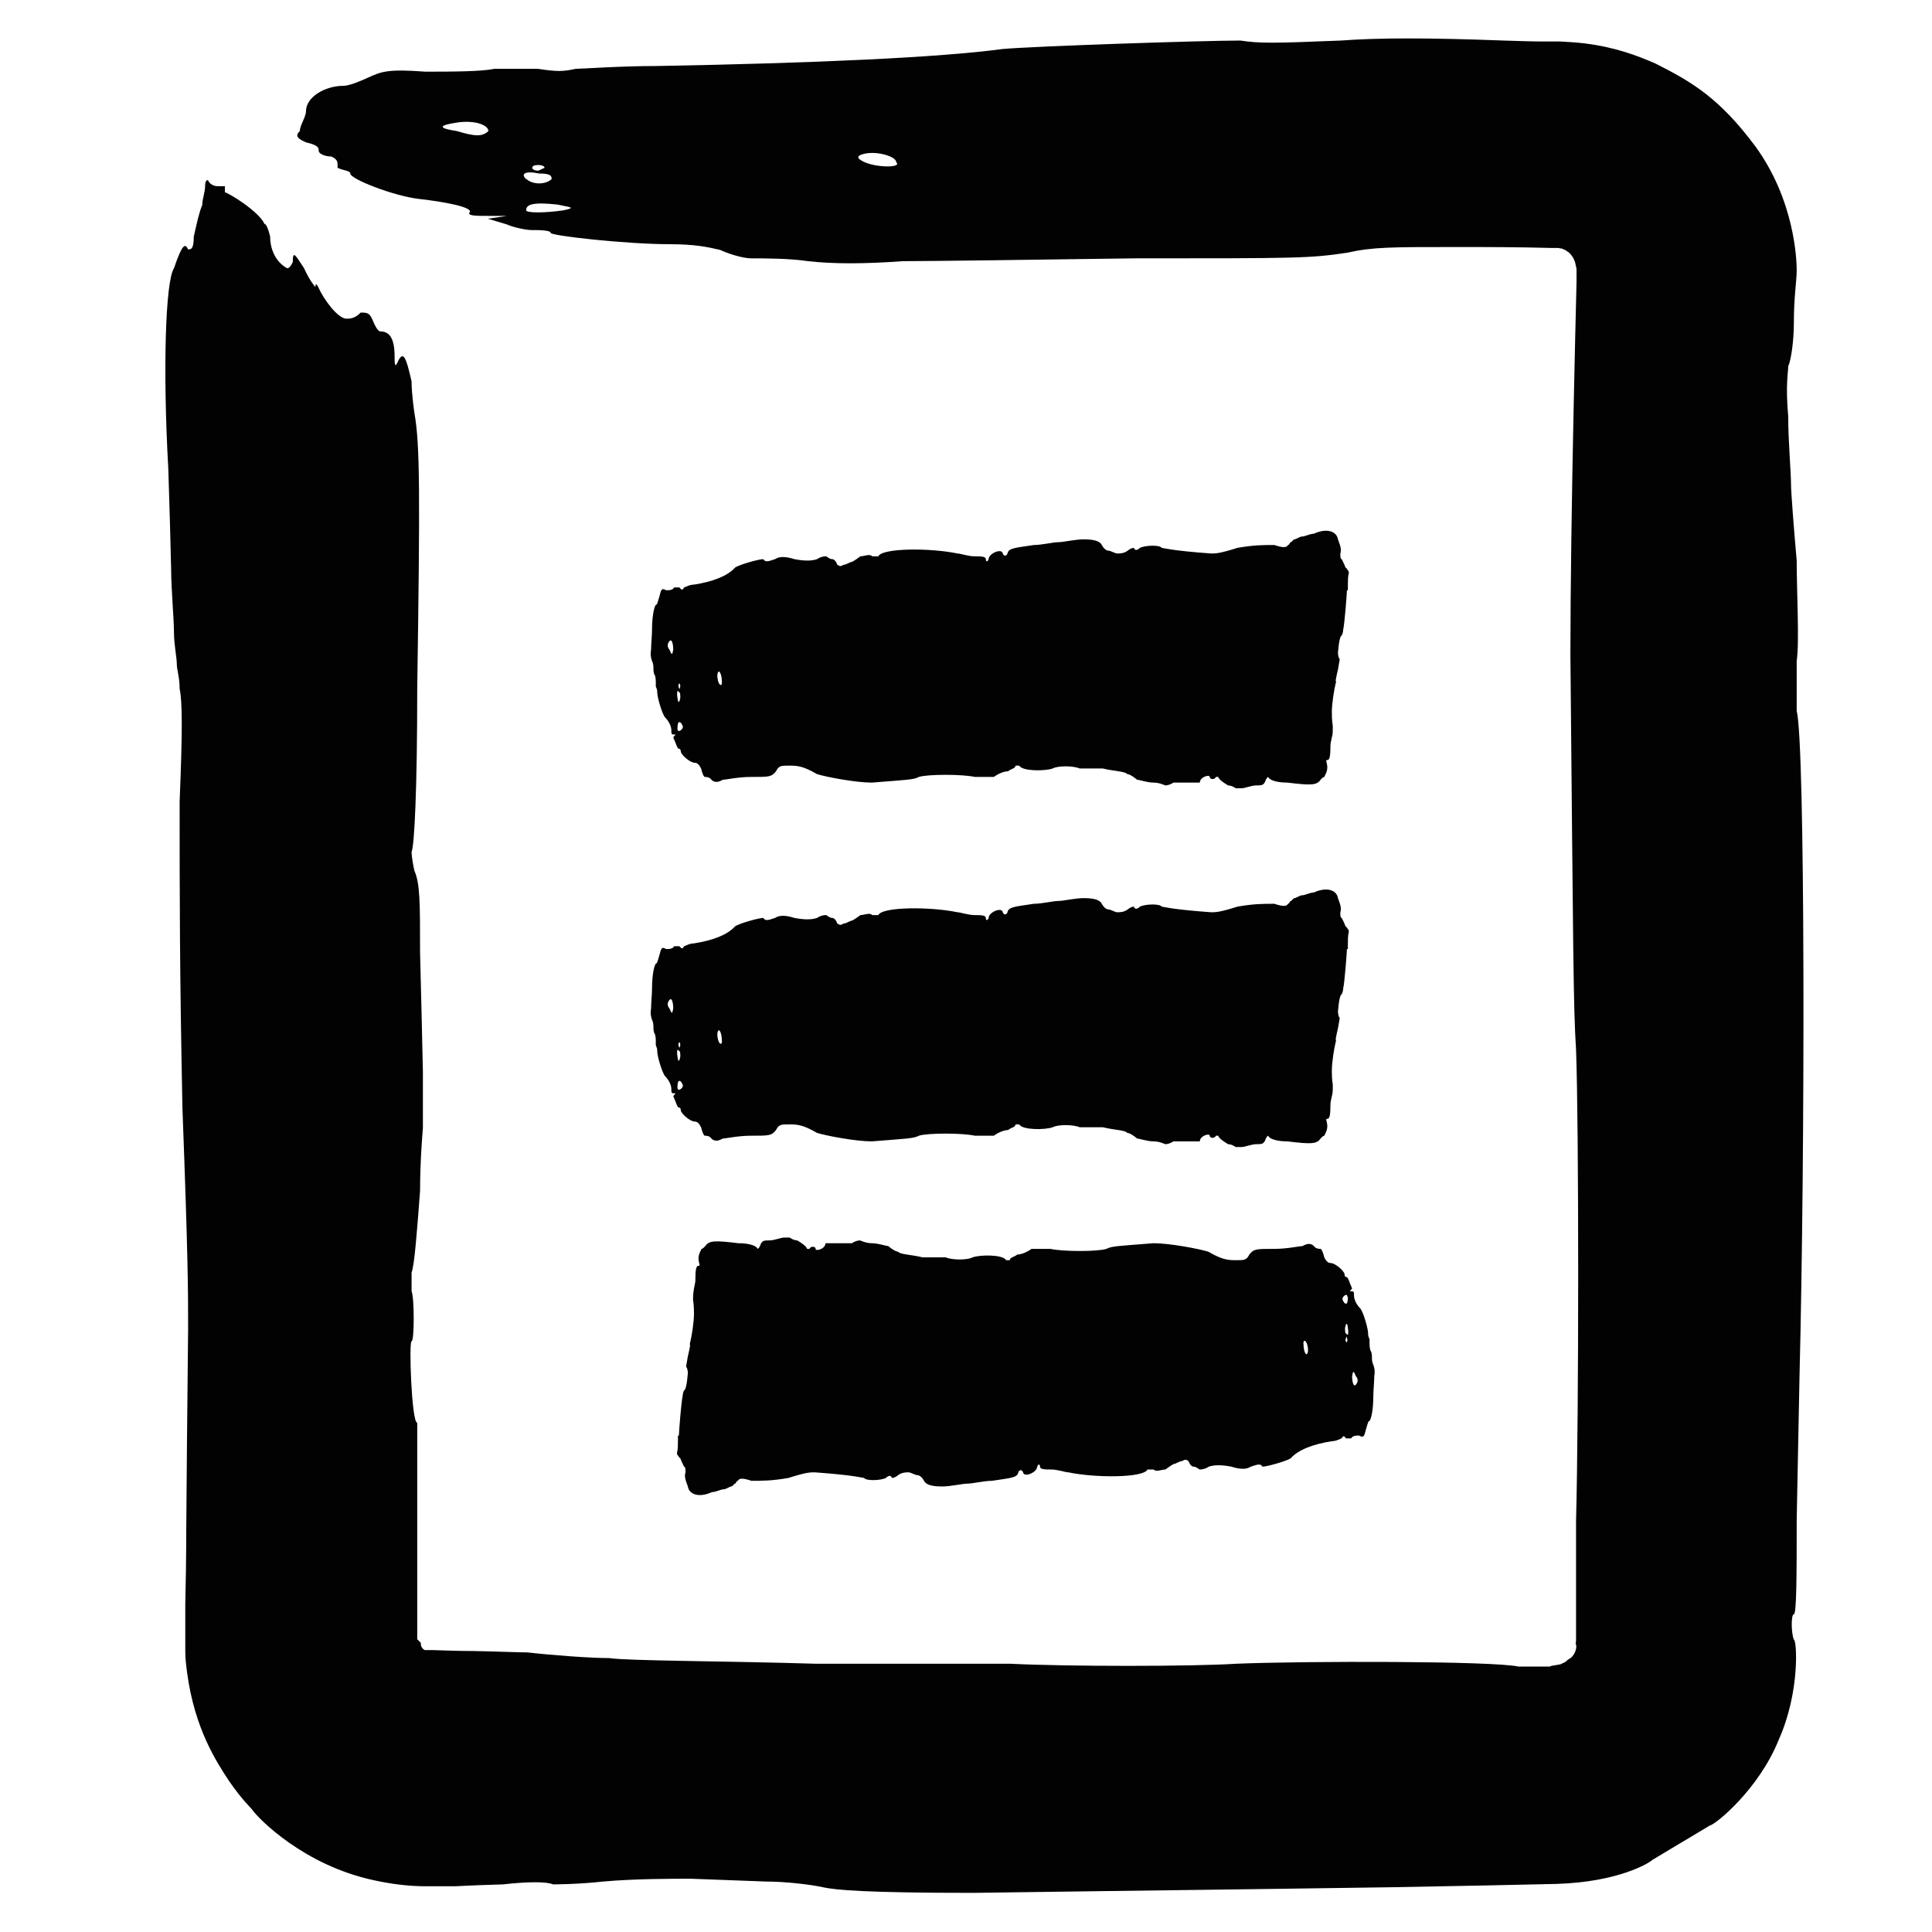
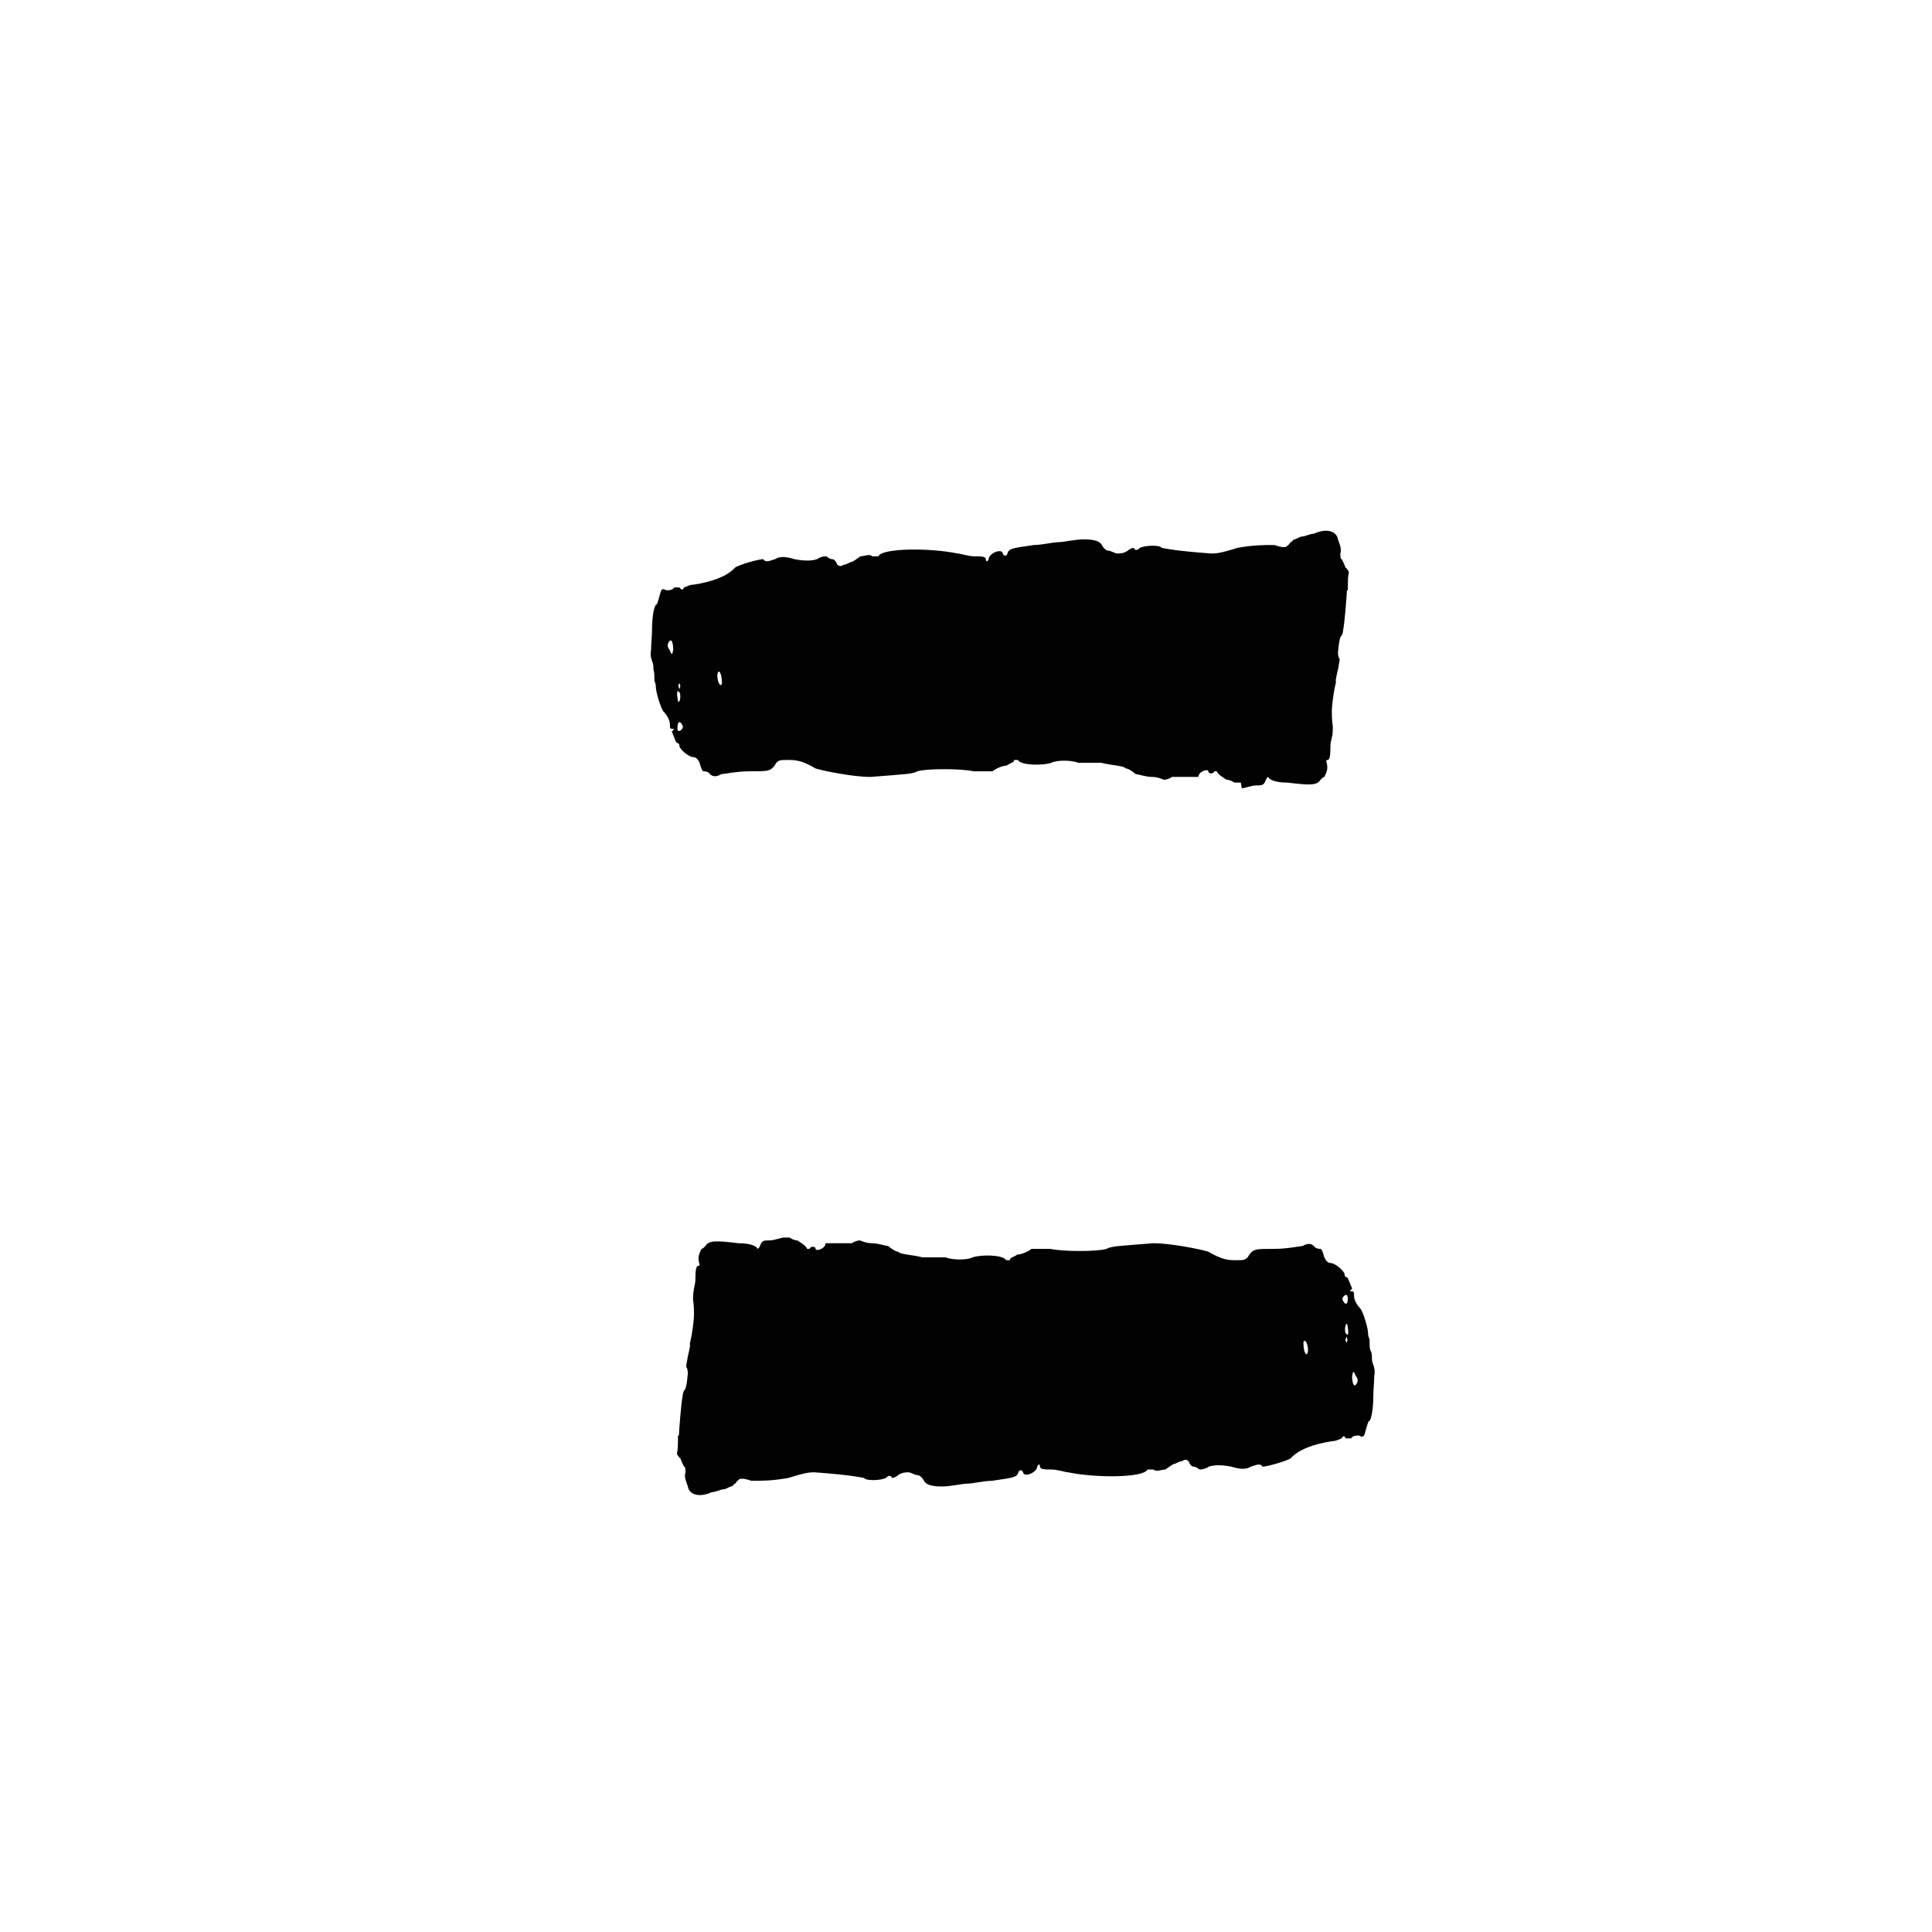
<svg xmlns="http://www.w3.org/2000/svg" id="Layer_2" viewBox="0 0 40.98 40.98">
  <defs>
    <style>.cls-1{fill:none;}.cls-1,.cls-2{stroke-width:0px;}.cls-2{fill:#020202;}</style>
  </defs>
  <g id="Layer_1-2">
-     <path class="cls-2" d="M9.69,2.78c-.4-.06-.4-.12,0-.18.4-.06.67.06.67.18-.13.12-.27.12-.67,0ZM17.14,3.14q-.27,0-.13,0h.4-.27ZM12.89,3.26h-.13.27c.13,0,0,0-.13,0ZM18.34,3.44q-.27-.12,0-.18c.27-.06.67.06.67.18.13.12-.4.12-.67,0ZM11.42,3.62c-.13,0-.13-.06-.13-.06q0-.06.13-.06s.13,0,.13.06l-.13.06ZM11.16,3.8c-.13-.12,0-.18.27-.12.27,0,.27.06.27.12-.13.12-.4.12-.53,0ZM11.16,4.46c0-.12.13-.18.67-.12.27.06.4.06.13.12-.4.06-.8.06-.8,0ZM8.97,22.73c-.01-.49-.04-1.79-.06-2.53,0-1.06,0-1.46-.12-1.73-.06-.27-.06-.4-.06-.4.06-.13.12-1.33.12-3.46.06-4.12.06-5.19-.06-5.85,0,0-.06-.4-.06-.67-.12-.53-.18-.67-.3-.4-.06.13-.06,0-.06-.13,0-.4-.12-.53-.3-.53-.06,0-.12-.13-.18-.27-.06-.13-.12-.13-.24-.13-.12.13-.24.13-.3.13-.18,0-.48-.4-.6-.67,0,0-.06-.13-.06,0,0,0-.12-.13-.24-.4-.18-.27-.24-.4-.24-.13q-.06.13-.12.13c-.24-.13-.36-.4-.36-.67,0,0-.06-.27-.12-.27-.12-.27-.78-.67-.84-.67v-.13h-.12c-.06,0-.18,0-.24-.13q-.06,0-.06.13c0,.13-.06.27-.06.4-.06.13-.12.4-.18.67,0,.27-.06.27-.12.27-.06-.13-.12-.13-.3.4-.18.27-.24,2.13-.12,4.26.02.6.05,1.65.06,2.13,0,.4.06,1.06.06,1.33s.06.53.06.67.06.27.06.53c.06.27.06.93,0,2.39,0,2,0,3.59.06,6.52.12,3.19.12,3.86.12,4.66-.02,1.75-.03,3.18-.04,4.33,0,.57-.01,1.07-.02,1.51,0,.22,0,.42,0,.61v.16s0,.24,0,.24c0,.16.02.31.04.46.16,1.18.62,1.88.89,2.29.29.42.47.57.5.62.13.18,1.08,1.16,2.56,1.48.36.08.74.13,1.11.13h.63c.36-.02.7-.03,1.01-.04.53-.06.93-.06,1.06,0,0,0,.53,0,1.06-.06.67-.06,1.46-.06,1.86-.06.34.01,1.26.05,1.6.06.4,0,.93.06,1.2.12.27.06.93.12,3.19.12,1.56-.02,3.61-.05,4.52-.06.91-.01,2.96-.04,4.39-.06,1.59-.03,2.68-.05,3.47-.07,1.3-.04,1.96-.44,2.03-.51.68-.41.54-.32,1.22-.73.12-.02,1.04-.77,1.46-1.82.46-1.03.38-2.13.32-2.12-.06-.15-.06-.54,0-.54.06,0,.06-.93.06-2,.02-1.01.05-2.55.06-3.06.12-4.79.12-13.43-.06-14.1v-1.06c.06-.4,0-1.46,0-2.13-.06-.67-.12-1.46-.12-1.6,0-.27-.06-.93-.06-1.46-.06-.67,0-.93,0-1.06.06-.13.12-.53.12-.93,0-.55.06-.88.06-1.11,0-.21-.04-1.48-.88-2.63-.76-1.02-1.34-1.36-2.11-1.75-.39-.17-.86-.35-1.51-.43-.16-.02-.34-.03-.52-.04-.11,0-.23,0-.35,0-.24,0-.52-.01-.84-.02-1.6-.06-2.66-.06-3.46,0-1.46.06-1.73.06-2.13,0-.8,0-4.39.12-5.05.18-1.33.18-3.99.3-7.32.36-.8,0-1.6.06-1.73.06-.27.06-.4.06-.8,0h-.93c-.27.06-.93.06-1.46.06-.8-.06-.93,0-1.2.12-.13.06-.4.18-.53.18-.4,0-.8.24-.8.54,0,.12-.13.3-.13.42-.13.12,0,.18.13.24.27.06.27.12.27.18s.13.12.27.12c.13.06.13.12.13.18v.06c.13.06.27.06.27.12,0,.12.93.48,1.46.54.53.06,1.2.18,1.06.3,0,.06.13.06.53.06s.4,0,.27,0l-.4.06.4.12c.13.06.4.12.53.12s.4,0,.4.06,1.6.24,2.53.24c.53,0,.8.06,1.06.12.27.12.53.18.67.18.27,0,.8,0,1.2.06.53.06,1.2.06,2,0,.52,0,2.84-.03,4.92-.06,3.46,0,3.72,0,4.52-.12.53-.12.93-.12,2.26-.12.73,0,1.33,0,2.08.02h.14s.03.01.04.01c.02,0,.04,0,.06.02.04,0,.07.04.11.06.07.06.13.15.15.26,0,.03.02.06.02.11,0,.08,0,.17,0,.26-.02.78-.04,1.68-.06,2.61-.04,1.88-.07,3.91-.07,5.3.06,6.25.06,7.45.12,8.38.06,1.6.06,7.71,0,9.98v1.81c0,.24,0,.47,0,.71,0,.03,0,.06-.01.09.05.09-.03.29-.16.34-.04.05-.09.07-.14.09.01.02-.26.04-.24.06h-.67c-.53-.12-4.52-.12-5.99-.06-.93.06-3.59.06-4.79,0h-4.12c-2-.06-3.99-.06-4.39-.12-.4,0-1.2-.06-1.73-.12-.18,0-.62-.02-1.16-.03-.27,0-.57-.01-.86-.02-.1,0-.11,0-.11,0,0,0-.02,0-.02,0h-.03c-.09-.04-.09-.15-.08-.15,0,0-.02-.02-.08-.08,0-.65,0-1.95,0-2.86v-1.73c-.12,0-.18-1.73-.12-1.73s.06-.93,0-1.06v-.4c.06-.13.12-.93.18-1.73,0-.67.06-1.33.06-1.33v-1.2Z" />
-     <path class="cls-2" d="M14.2,21.39c-.05-.06-.05-.12,0-.18.05-.06.08.06.08.18-.02.12-.03.12-.08,0ZM15.09,21.75s-.03,0-.02,0h.05-.03ZM14.58,21.87h-.02.03s0,0-.02,0ZM15.23,22.05q-.03-.12,0-.18c.03-.06.08.06.08.18.02.12-.05.12-.08,0ZM14.41,22.23s-.02-.06-.02-.06q0-.06.02-.06s.02,0,.02.06l-.02.06ZM14.37,22.41c-.02-.12,0-.18.03-.12.03,0,.03.06.03.12-.02.12-.05.12-.06,0ZM14.37,23.07c0-.12.02-.18.08-.12.03.06.05.06.02.12-.05.06-.1.06-.1,0ZM26.34,24.33c.06,0,.21-.06.3-.06.13,0,.17,0,.21-.12.03-.06.05-.06.05-.06.02.06.16.12.41.12.49.06.62.06.7-.06,0,0,.05-.06.08-.06.06-.12.08-.18.05-.3-.02-.06,0-.06.02-.06.05,0,.06-.12.06-.3,0-.06.02-.12.03-.18.02-.06.02-.12.02-.24-.02-.12-.02-.24-.02-.3,0-.18.05-.48.08-.6,0,0,.02-.06,0-.06,0,0,.02-.12.05-.24.03-.18.05-.24.02-.24q-.02-.06-.02-.12c.02-.24.05-.36.08-.36,0,0,.03-.06.03-.12.03-.12.08-.78.08-.84h.02v-.12c0-.06,0-.18.02-.24q0-.06-.02-.06s-.03-.06-.05-.06c-.02-.06-.05-.12-.08-.18-.03,0-.03-.06-.03-.12.02-.06.02-.12-.05-.3-.03-.18-.25-.24-.51-.12-.08,0-.19.06-.25.06-.05,0-.13.06-.16.06s-.06.06-.08.06-.03.06-.06.06c-.03.06-.11.06-.29,0-.24,0-.43,0-.78.06-.38.12-.46.12-.56.12-.84-.06-1.03-.12-1.05-.12-.03-.06-.33-.06-.46,0-.06.06-.11.06-.13,0,0,0-.06,0-.13.06-.08.06-.17.06-.22.06s-.14-.06-.19-.06-.11-.06-.14-.12c-.03-.06-.11-.12-.38-.12-.19,0-.43.06-.54.06s-.35.06-.52.06c-.38.06-.54.06-.56.18-.02.06-.08.06-.1,0-.02-.12-.3,0-.3.12-.02.06-.06.06-.06,0s-.11-.06-.24-.06-.3-.06-.36-.06c-.57-.12-1.6-.12-1.68.06h-.13c-.05-.06-.17,0-.25,0-.08.06-.17.12-.19.12-.03,0-.11.06-.17.06-.08.06-.11,0-.13,0-.02-.06-.06-.12-.11-.12-.06,0-.11-.06-.13-.06s-.1,0-.19.06q-.17.06-.48,0c-.19-.06-.32-.06-.41,0-.17.06-.21.06-.25,0-.1,0-.52.12-.6.18-.16.18-.48.3-.87.36-.1,0-.19.06-.21.06-.03.06-.05.06-.1,0h-.11c-.03.06-.11.06-.17.06-.1-.06-.11,0-.14.12-.02.06-.05.18-.06.18-.05,0-.1.24-.1.54,0,.12-.02.3-.02.42-.02.12,0,.18.02.24.03.06.03.12.03.18s.02.12.03.12c.02.06.02.12.02.18v.06c.02.06.03.06.03.12,0,.12.11.48.17.54s.14.18.13.3c0,.06.02.06.06.06s.05,0,.03,0l-.05.06.05.12c.02.06.05.12.06.12s.05,0,.05.06.19.24.3.24c.06,0,.1.06.13.12.03.12.06.18.08.18.03,0,.1,0,.14.06.06.06.14.06.24,0,.06,0,.33-.06.59-.06.41,0,.44,0,.54-.12.06-.12.11-.12.27-.12.17,0,.29,0,.6.18.19.06.82.18,1.16.18.75-.06.89-.06,1-.12.19-.06.92-.06,1.19,0h.4c.08-.06.21-.12.3-.12.08-.06.16-.06.16-.12h.08c.06.12.54.12.71.06.11-.06.43-.06.57,0h.49c.24.06.48.06.52.12.05,0,.14.06.21.12.05,0,.21.06.35.06.13,0,.24.06.25.06,0,0,.08,0,.17-.06h.56c0-.12.21-.18.21-.12s.11.06.13,0h.05c.02.06.11.12.21.18.08,0,.16.06.16.06h.14Z" />
-     <path class="cls-2" d="M14.2,13.78c-.05-.06-.05-.12,0-.18s.08.06.08.18c-.02.12-.03.12-.08,0ZM15.09,14.14s-.03,0-.02,0h.05-.03ZM14.58,14.26h-.02.03s0,0-.02,0ZM15.23,14.44q-.03-.12,0-.18c.03-.06.08.06.08.18.02.12-.05.12-.08,0ZM14.41,14.62s-.02-.06-.02-.06q0-.06.02-.06s.02,0,.02.06l-.02.06ZM14.37,14.8c-.02-.12,0-.18.03-.12.03,0,.03.06.03.12-.02.12-.05.12-.06,0ZM14.37,15.46c0-.12.02-.18.08-.12.03.06.05.06.02.12-.05.06-.1.06-.1,0ZM26.34,16.72c.06,0,.21-.06.3-.06.13,0,.17,0,.21-.12.03-.06.05-.06.05-.06.02.06.16.12.41.12.49.06.62.06.7-.06,0,0,.05-.06.08-.06.06-.12.08-.18.05-.3-.02-.06,0-.06.02-.06.05,0,.06-.12.06-.3,0-.06.02-.12.03-.18.02-.06.02-.12.02-.24-.02-.12-.02-.24-.02-.3,0-.18.05-.48.08-.6,0,0,.02-.06,0-.06,0,0,.02-.12.05-.24.03-.18.05-.24.02-.24q-.02-.06-.02-.12c.02-.24.05-.36.08-.36,0,0,.03-.06.03-.12.03-.12.08-.78.08-.84h.02v-.12c0-.06,0-.18.02-.24q0-.06-.02-.06s-.03-.06-.05-.06c-.02-.06-.05-.12-.08-.18-.03,0-.03-.06-.03-.12.02-.06.02-.12-.05-.3-.03-.18-.25-.24-.51-.12-.08,0-.19.06-.25.06-.05,0-.13.06-.16.06s-.06.06-.08.06-.03.06-.06.06c-.03.06-.11.06-.29,0-.24,0-.43,0-.78.06-.38.12-.46.12-.56.12-.84-.06-1.03-.12-1.05-.12-.03-.06-.33-.06-.46,0-.06.06-.11.06-.13,0,0,0-.06,0-.13.06-.08.06-.17.06-.22.06s-.14-.06-.19-.06-.11-.06-.14-.12-.11-.12-.38-.12c-.19,0-.43.06-.54.06s-.35.06-.52.06c-.38.06-.54.06-.56.18-.02.06-.08.06-.1,0-.02-.12-.3,0-.3.12-.02.06-.06.06-.06,0s-.11-.06-.24-.06-.3-.06-.36-.06c-.57-.12-1.6-.12-1.68.06h-.13c-.05-.06-.17,0-.25,0-.08.06-.17.12-.19.12-.03,0-.11.06-.17.06-.08.06-.11,0-.13,0-.02-.06-.06-.12-.11-.12-.06,0-.11-.06-.13-.06s-.1,0-.19.06q-.17.06-.48,0c-.19-.06-.32-.06-.41,0-.17.06-.21.06-.25,0-.1,0-.52.12-.6.18-.16.18-.48.3-.87.36-.1,0-.19.06-.21.06-.03.06-.05.06-.1,0h-.11c-.03.06-.11.06-.17.06-.1-.06-.11,0-.14.12-.02.06-.05.18-.06.18-.05,0-.1.24-.1.54,0,.12-.02.3-.02.42-.02.12,0,.18.02.24.03.06.03.12.03.18s.02.12.03.12c.02.06.02.12.02.18v.06c.02.06.03.06.03.12,0,.12.11.48.17.54.06.06.14.18.13.3,0,.06.02.06.06.06s.05,0,.03,0l-.05.06.05.12c.02.06.05.12.06.12s.05,0,.05.06.19.24.3.24c.06,0,.1.06.13.12.03.12.06.18.08.18.03,0,.1,0,.14.06.06.06.14.06.24,0,.06,0,.33-.06.59-.06.41,0,.44,0,.54-.12.06-.12.11-.12.27-.12.17,0,.29,0,.6.18.19.06.82.18,1.16.18.75-.06.89-.06,1-.12.19-.06.92-.06,1.19,0h.4c.08-.06.21-.12.3-.12.08-.06.16-.06.16-.12h.08c.06.12.54.12.71.06.11-.06.43-.06.57,0h.49c.24.06.48.06.52.12.05,0,.14.06.21.12.05,0,.21.06.35.06.13,0,.24.06.25.06,0,0,.08,0,.17-.06h.56c0-.12.21-.18.21-.12s.11.06.13,0h.05c.02.06.11.12.21.18.08,0,.16.06.16.06h.14Z" />
+     <path class="cls-2" d="M14.2,13.78c-.05-.06-.05-.12,0-.18s.08.06.08.18c-.02.12-.03.12-.08,0ZM15.09,14.14s-.03,0-.02,0h.05-.03ZM14.58,14.26h-.02.03s0,0-.02,0ZM15.23,14.44q-.03-.12,0-.18c.03-.06.08.06.08.18.02.12-.05.12-.08,0ZM14.41,14.62s-.02-.06-.02-.06q0-.06.02-.06s.02,0,.02.06l-.02.06ZM14.37,14.8c-.02-.12,0-.18.03-.12.03,0,.03.06.03.12-.02.12-.05.12-.06,0ZM14.37,15.46c0-.12.02-.18.08-.12.03.06.05.06.02.12-.05.06-.1.06-.1,0ZM26.34,16.72c.06,0,.21-.06.3-.06.13,0,.17,0,.21-.12.03-.06.05-.06.05-.06.02.06.16.12.41.12.49.06.62.06.7-.06,0,0,.05-.06.08-.06.06-.12.08-.18.05-.3-.02-.06,0-.06.02-.06.05,0,.06-.12.06-.3,0-.06.02-.12.03-.18.02-.06.02-.12.02-.24-.02-.12-.02-.24-.02-.3,0-.18.05-.48.08-.6,0,0,.02-.06,0-.06,0,0,.02-.12.05-.24.03-.18.05-.24.02-.24q-.02-.06-.02-.12c.02-.24.05-.36.08-.36,0,0,.03-.06.03-.12.03-.12.08-.78.08-.84h.02v-.12c0-.06,0-.18.02-.24q0-.06-.02-.06s-.03-.06-.05-.06c-.02-.06-.05-.12-.08-.18-.03,0-.03-.06-.03-.12.02-.06.02-.12-.05-.3-.03-.18-.25-.24-.51-.12-.08,0-.19.06-.25.06-.05,0-.13.06-.16.06s-.06.06-.08.06-.03.06-.06.06c-.03.06-.11.06-.29,0-.24,0-.43,0-.78.06-.38.12-.46.12-.56.12-.84-.06-1.03-.12-1.05-.12-.03-.06-.33-.06-.46,0-.06.06-.11.06-.13,0,0,0-.06,0-.13.06-.08.06-.17.06-.22.06s-.14-.06-.19-.06-.11-.06-.14-.12-.11-.12-.38-.12c-.19,0-.43.06-.54.06s-.35.06-.52.06c-.38.06-.54.06-.56.18-.02.06-.08.06-.1,0-.02-.12-.3,0-.3.12-.02.06-.06.06-.06,0s-.11-.06-.24-.06-.3-.06-.36-.06c-.57-.12-1.6-.12-1.68.06h-.13c-.05-.06-.17,0-.25,0-.08.06-.17.12-.19.12-.03,0-.11.06-.17.06-.08.06-.11,0-.13,0-.02-.06-.06-.12-.11-.12-.06,0-.11-.06-.13-.06s-.1,0-.19.06q-.17.06-.48,0c-.19-.06-.32-.06-.41,0-.17.06-.21.06-.25,0-.1,0-.52.12-.6.18-.16.18-.48.3-.87.36-.1,0-.19.06-.21.06-.03.06-.05.06-.1,0h-.11c-.03.06-.11.06-.17.06-.1-.06-.11,0-.14.12-.02.06-.05.18-.06.18-.05,0-.1.24-.1.54,0,.12-.02.3-.02.42-.02.12,0,.18.02.24.03.06.03.12.03.18c.02.06.02.12.02.18v.06c.02.06.03.06.03.12,0,.12.11.48.17.54.06.06.14.18.13.3,0,.06.02.06.06.06s.05,0,.03,0l-.05.06.05.12c.02.06.05.12.06.12s.05,0,.05.06.19.24.3.24c.06,0,.1.06.13.12.03.12.06.18.08.18.03,0,.1,0,.14.06.06.06.14.06.24,0,.06,0,.33-.06.59-.06.41,0,.44,0,.54-.12.06-.12.11-.12.27-.12.17,0,.29,0,.6.18.19.06.82.18,1.16.18.75-.06.89-.06,1-.12.19-.06.92-.06,1.19,0h.4c.08-.06.21-.12.3-.12.08-.06.16-.06.16-.12h.08c.06.12.54.12.71.06.11-.06.43-.06.57,0h.49c.24.06.48.06.52.12.05,0,.14.06.21.12.05,0,.21.06.35.06.13,0,.24.06.25.06,0,0,.08,0,.17-.06h.56c0-.12.21-.18.21-.12s.11.06.13,0h.05c.02.06.11.12.21.18.08,0,.16.06.16.06h.14Z" />
    <path class="cls-2" d="M28.76,29.19c.05.06.05.12,0,.18s-.08-.06-.08-.18c.02-.12.03-.12.08,0ZM27.88,28.83s.03,0,.02,0h-.05.03ZM28.38,28.71h.02-.03s0,0,.02,0ZM27.73,28.53q.03.12,0,.18c-.03.06-.08-.06-.08-.18-.02-.12.05-.12.08,0ZM28.56,28.35s.02.06.02.06q0,.06-.02.06s-.02,0-.02-.06l.02-.06ZM28.59,28.17c.02.12,0,.18-.03.12-.03,0-.03-.06-.03-.12.02-.12.05-.12.06,0ZM28.59,27.51c0,.12-.02.18-.08.12-.03-.06-.05-.06-.02-.12.05-.06.09-.06.09,0ZM16.63,26.25c-.06,0-.21.06-.3.06-.13,0-.17,0-.21.12-.03.06-.05.06-.05.06-.02-.06-.16-.12-.41-.12-.49-.06-.62-.06-.7.06,0,0-.05.06-.08.06-.06.12-.08.18-.05.3.02.06,0,.06-.02.06-.05,0-.06.12-.06.3,0,.06-.02.12-.03.18s-.02.12-.02.24c.02.12.02.24.02.3,0,.18-.05.48-.08.6,0,0-.02.06,0,.06,0,0-.02.12-.05.24-.03.18-.05.24-.02.24q.02.06.02.12c-.02.24-.05.36-.08.36,0,0-.03.06-.03.12-.03.12-.08.78-.08.84h-.02v.12c0,.06,0,.18-.02.24q0,.06.02.06s.03.06.05.06c.02.06.05.12.08.18.03,0,.03.06.03.12-.02.06-.02.12.05.3.03.18.25.24.51.12.08,0,.19-.06.25-.06.05,0,.13-.06.16-.06s.06-.06.08-.06.03-.06.06-.06c.03-.06.11-.06.29,0,.24,0,.43,0,.78-.06.38-.12.46-.12.56-.12.84.06,1.03.12,1.05.12.03.06.33.06.46,0,.06-.06.11-.06.13,0,0,0,.06,0,.13-.06.08-.06.17-.06.22-.06s.14.06.19.06.11.06.14.12c.03.06.11.12.38.12.19,0,.43-.06.54-.06s.35-.06.52-.06c.38-.06.54-.06.56-.18.02-.06.08-.06.1,0,.02.12.3,0,.3-.12.02-.06.06-.06.06,0s.11.06.24.06.3.06.36.06c.57.12,1.6.12,1.68-.06h.13c.05.06.17,0,.25,0,.08-.06.17-.12.19-.12.03,0,.11-.06.17-.06.08-.06.11,0,.13,0,.02.06.06.12.11.12.06,0,.11.06.13.06s.1,0,.19-.06q.17-.06.48,0c.19.06.32.06.41,0,.17-.06.21-.06.25,0,.09,0,.52-.12.6-.18.16-.18.48-.3.87-.36.1,0,.19-.06.21-.06.03-.06.05-.06.09,0h.11c.03-.06.11-.06.17-.06.1.06.11,0,.14-.12.02-.06.05-.18.06-.18.05,0,.1-.24.1-.54,0-.12.02-.3.02-.42.02-.12,0-.18-.02-.24-.03-.06-.03-.12-.03-.18s-.02-.12-.03-.12c-.02-.06-.02-.12-.02-.18v-.06c-.02-.06-.03-.06-.03-.12,0-.12-.11-.48-.17-.54-.06-.06-.14-.18-.13-.3,0-.06-.02-.06-.06-.06s-.05,0-.03,0l.05-.06-.05-.12c-.02-.06-.05-.12-.06-.12s-.05,0-.05-.06-.19-.24-.3-.24c-.06,0-.1-.06-.13-.12-.03-.12-.06-.18-.08-.18-.03,0-.1,0-.14-.06-.06-.06-.14-.06-.24,0-.06,0-.33.06-.59.06-.41,0-.44,0-.54.12-.06.12-.11.12-.27.12-.17,0-.29,0-.6-.18-.19-.06-.82-.18-1.16-.18-.75.06-.89.06-1,.12-.19.06-.92.06-1.19,0h-.4c-.08.06-.21.12-.3.12-.08.06-.16.06-.16.12h-.08c-.06-.12-.54-.12-.71-.06-.11.06-.43.06-.57,0h-.49c-.24-.06-.48-.06-.52-.12-.05,0-.14-.06-.21-.12-.05,0-.21-.06-.35-.06-.13,0-.24-.06-.25-.06,0,0-.08,0-.17.06h-.56c0,.12-.21.18-.21.12s-.11-.06-.13,0h-.05c-.02-.06-.11-.12-.21-.18-.08,0-.16-.06-.16-.06h-.14Z" />
-     <rect class="cls-1" width="40.98" height="40.98" />
  </g>
</svg>